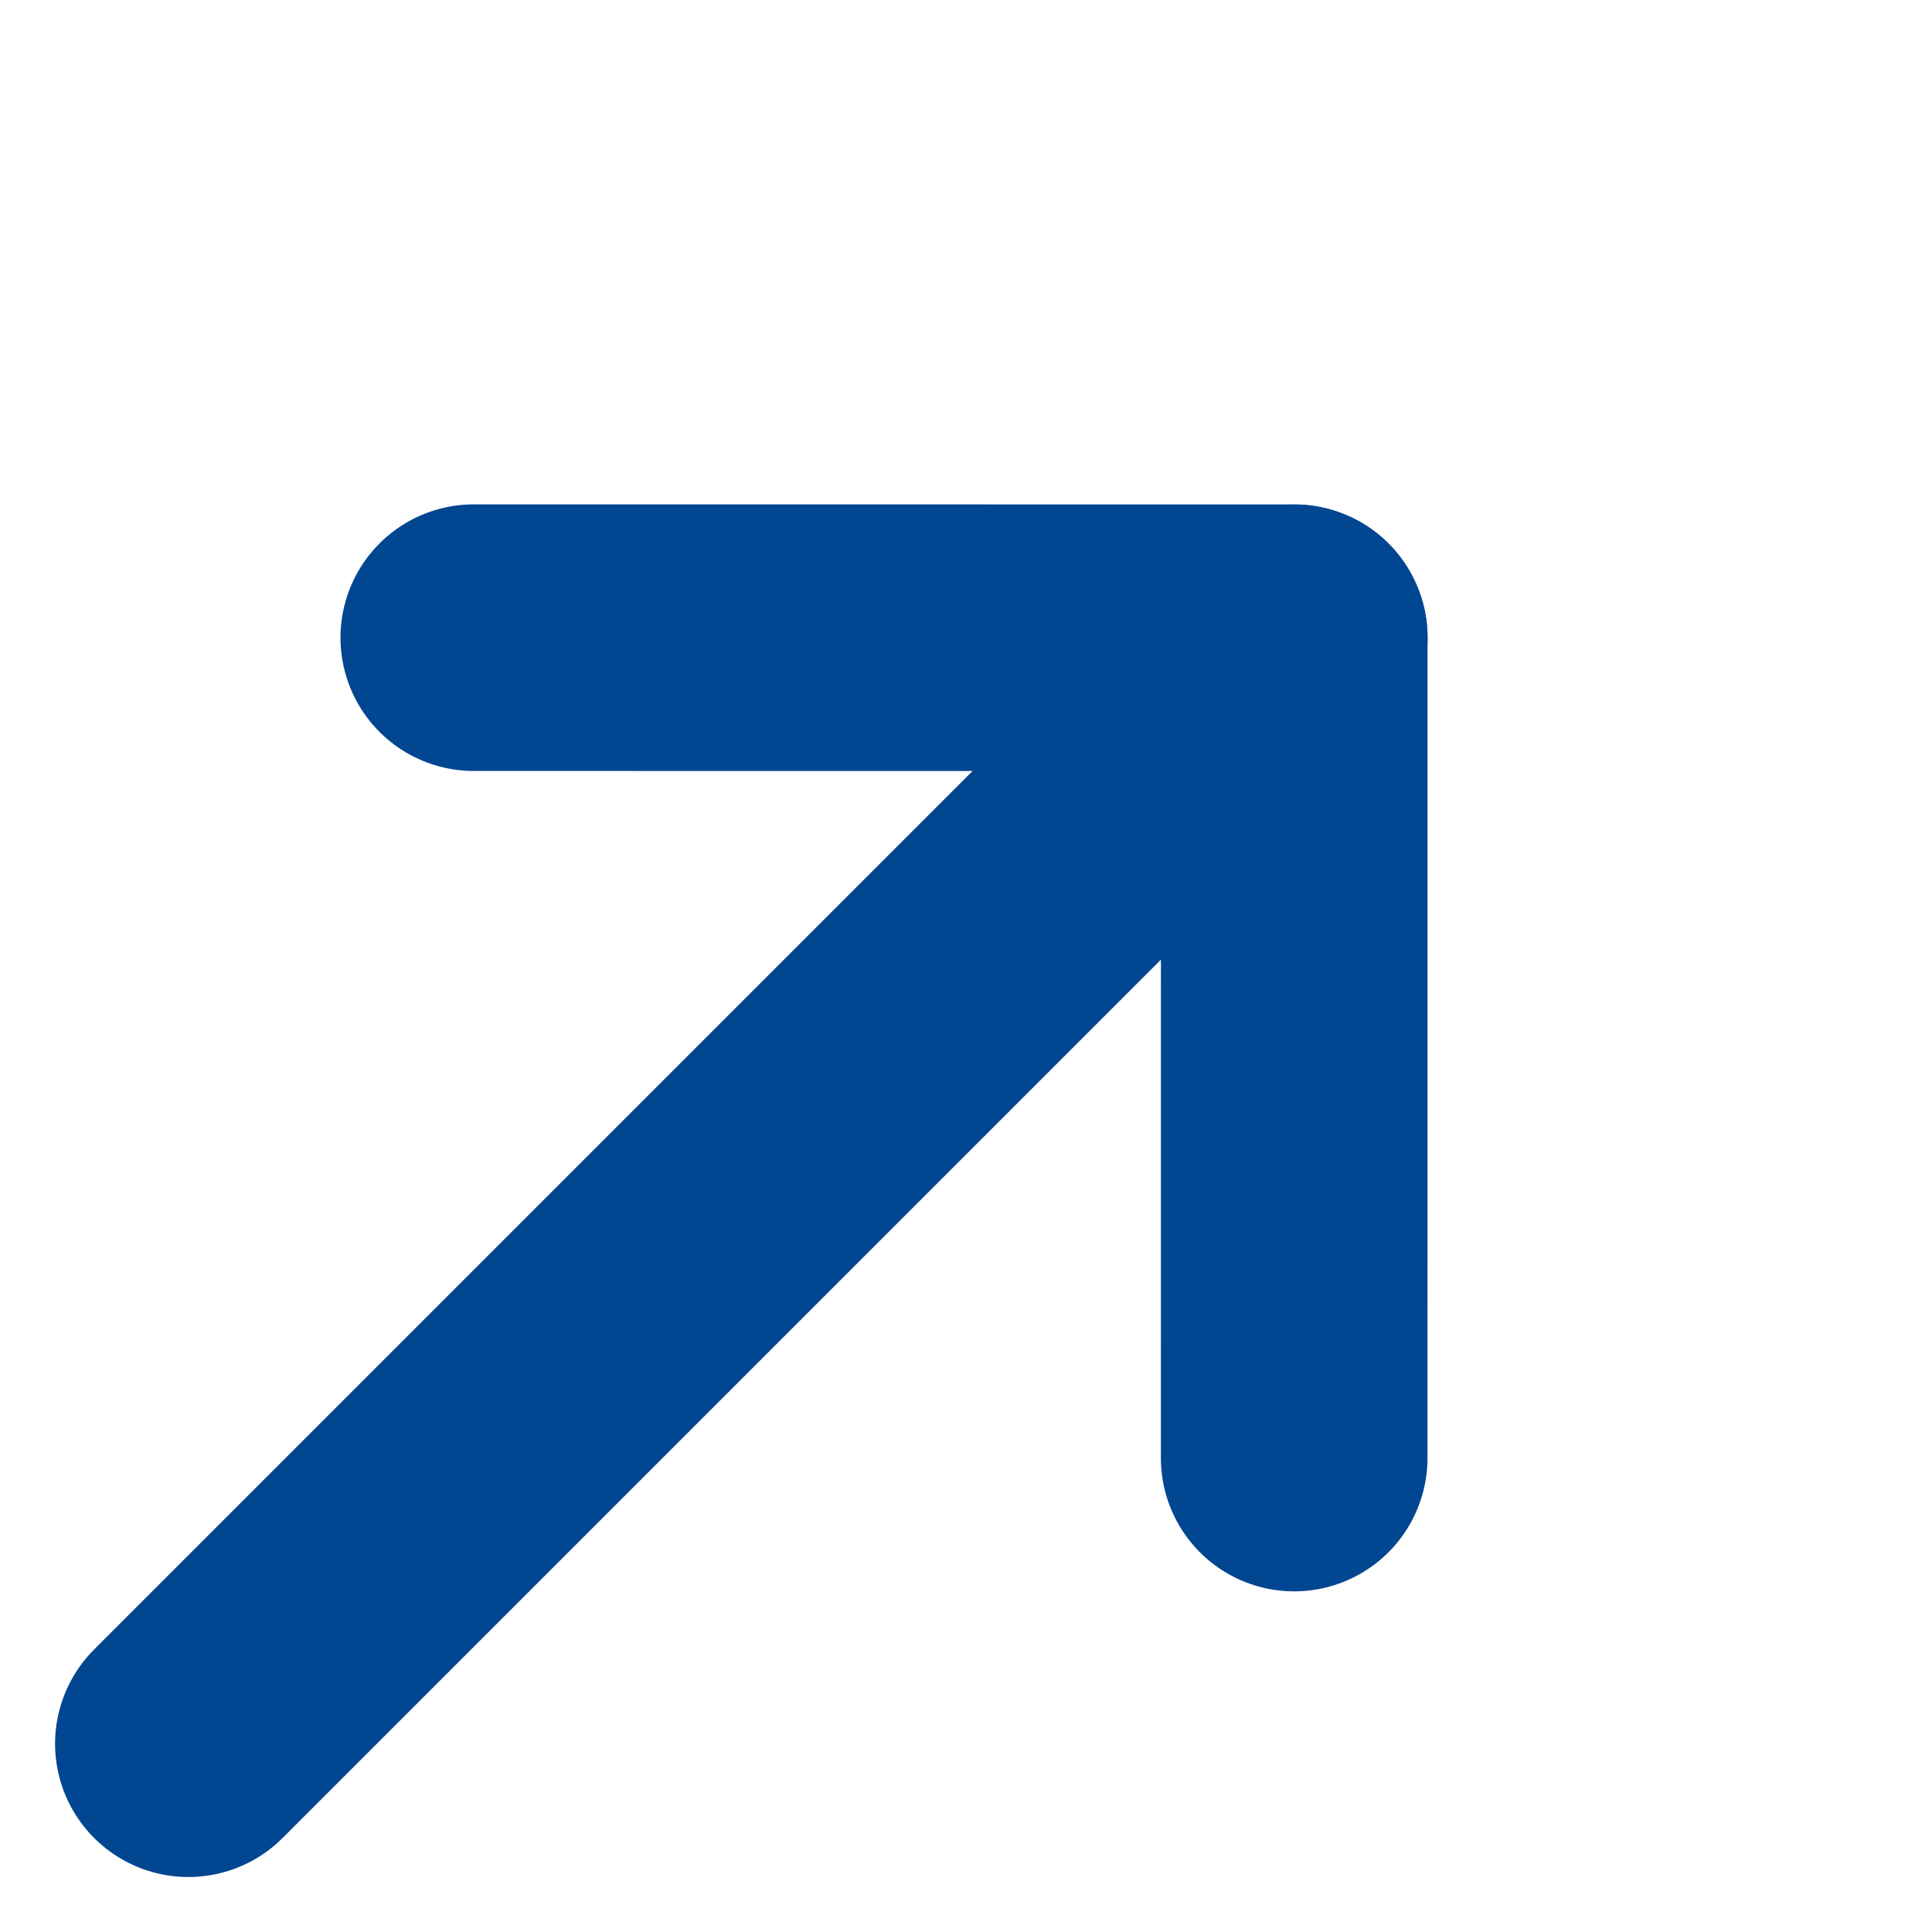
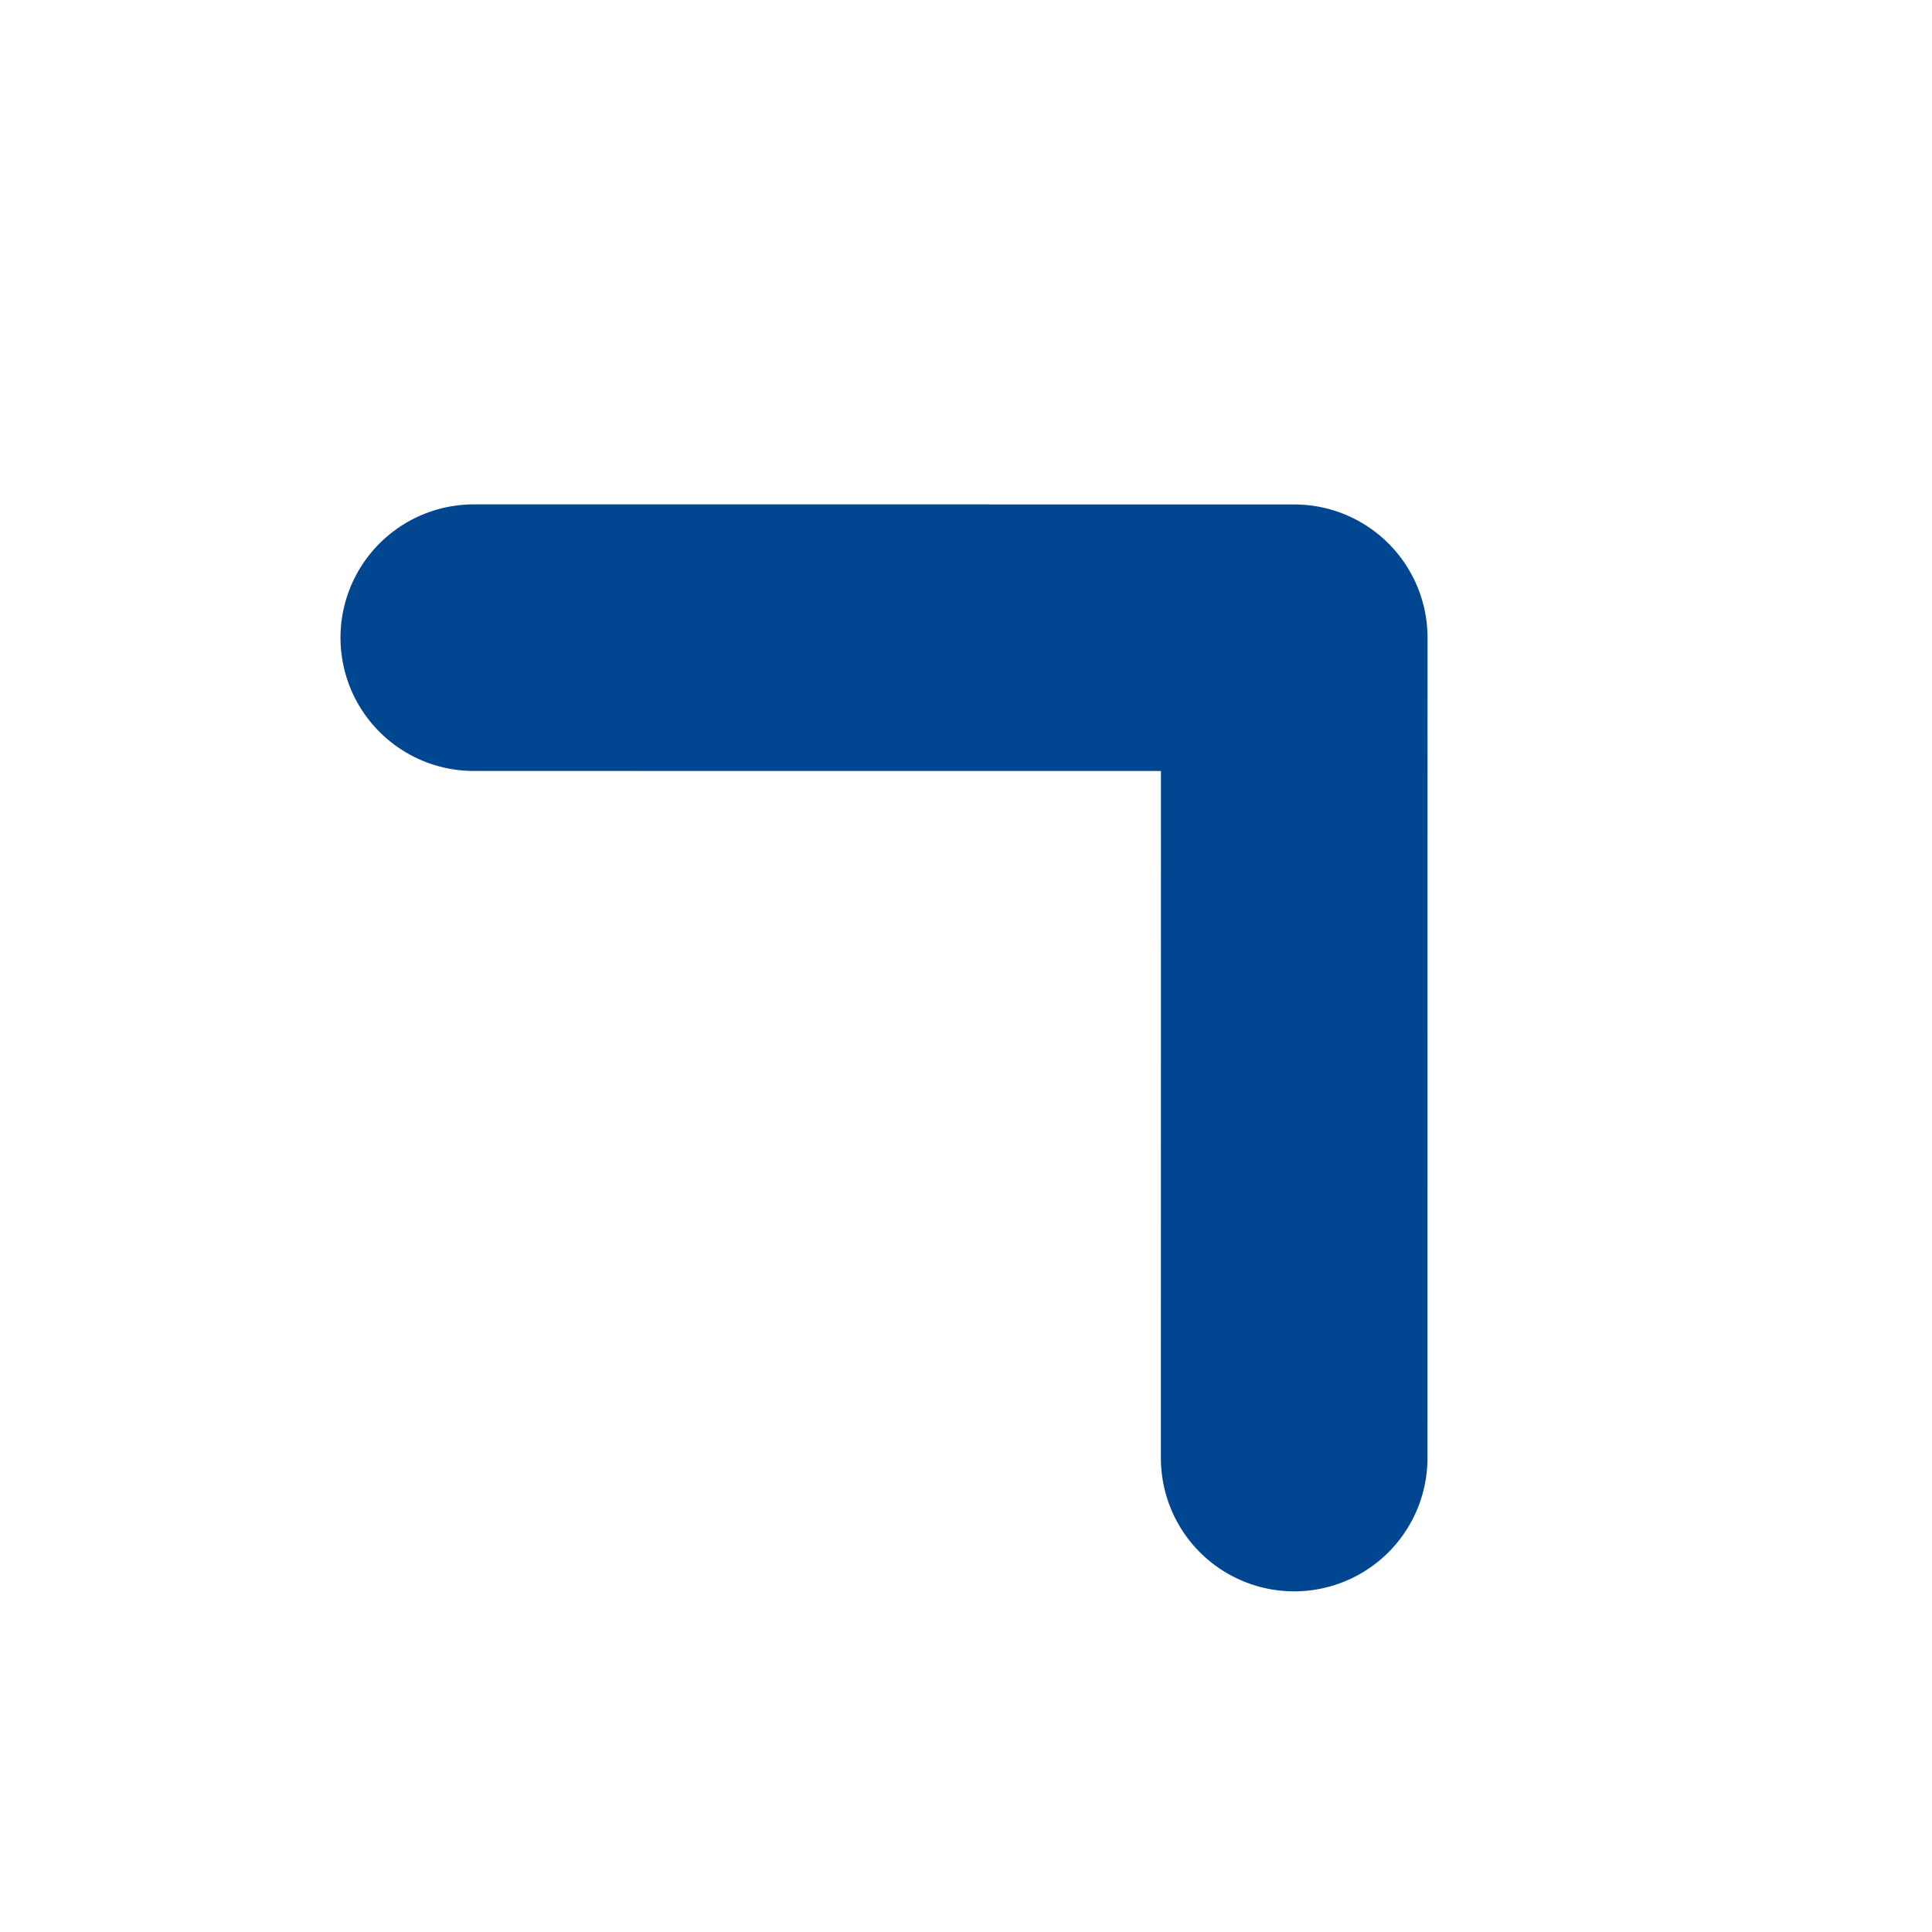
<svg xmlns="http://www.w3.org/2000/svg" width="21.741" height="21.742" viewBox="0 0 21.741 21.742">
  <g id="icon-go" transform="translate(1017.796 -1853.626) rotate(45)">
    <path id="Path_599" data-name="Path 599" d="M23682.865,10087.706l6.529-6.528,6.527,6.528" transform="translate(-23083 -8056)" fill="none" stroke="#014691" stroke-linecap="round" stroke-linejoin="round" stroke-width="3" />
-     <path id="Path_600" data-name="Path 600" d="M23696.688,10081.178v17.6" transform="translate(-23090.293 -8056)" fill="none" stroke="#014691" stroke-linecap="round" stroke-width="3" />
  </g>
</svg>